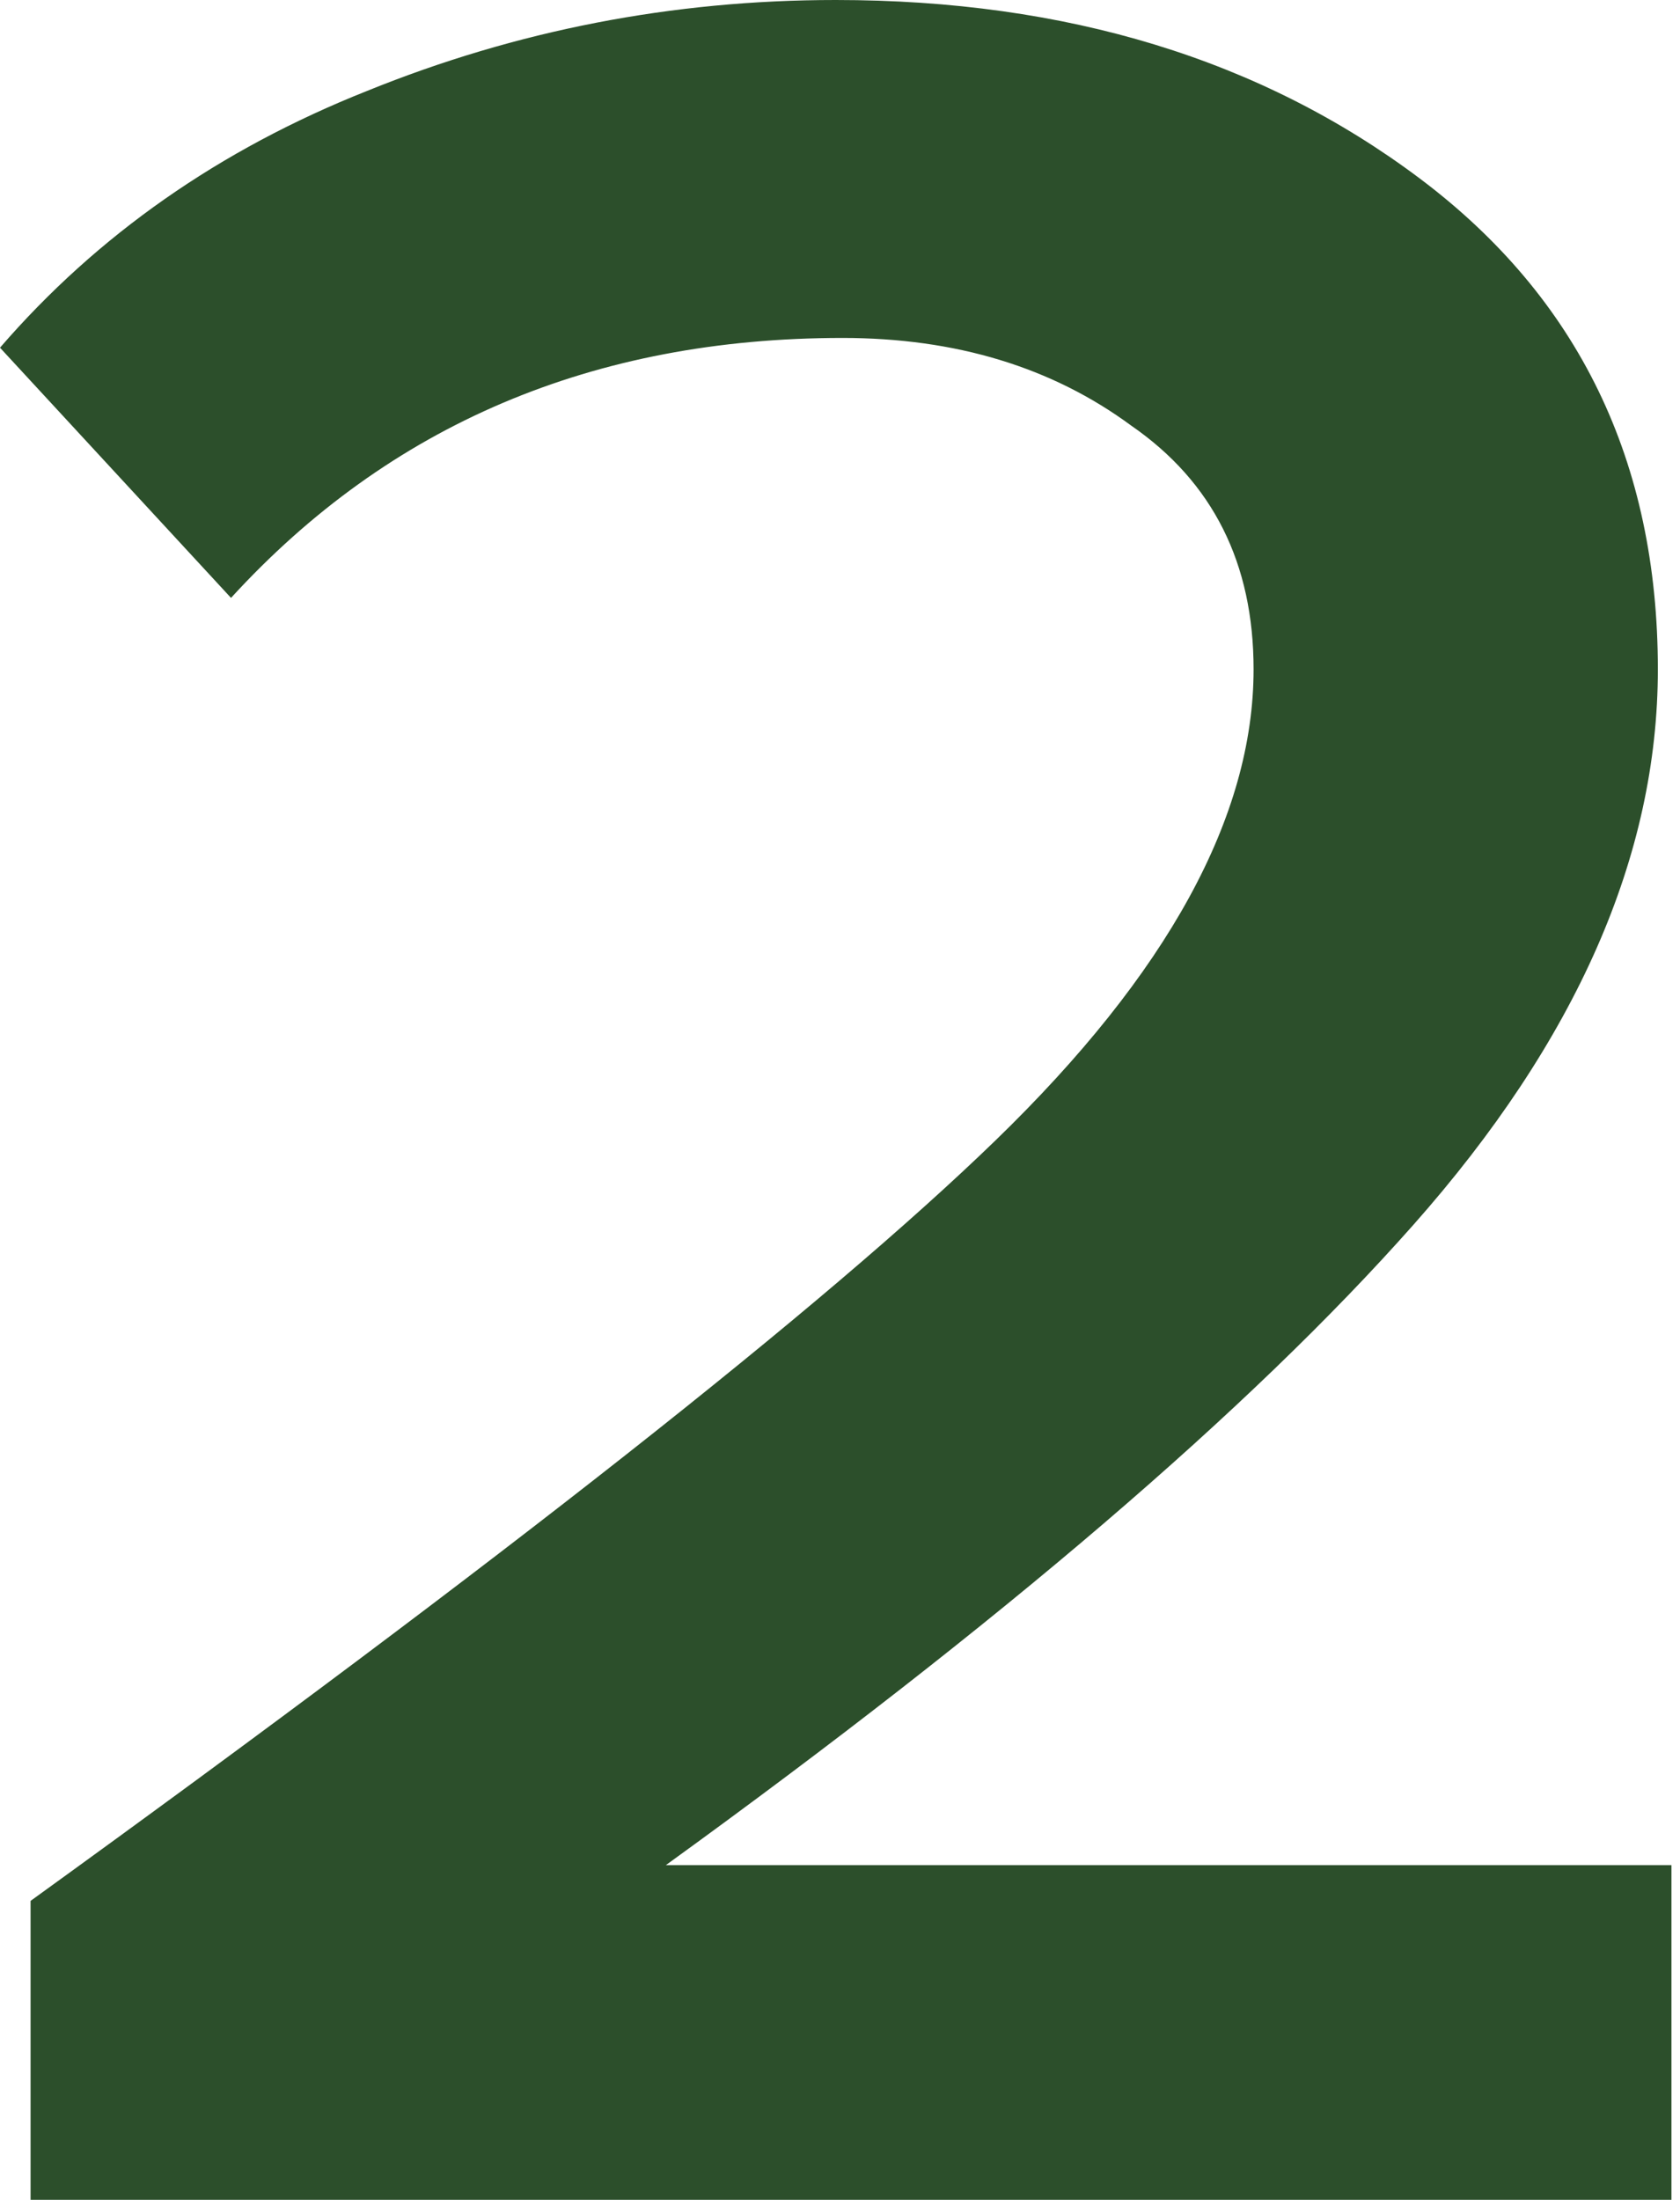
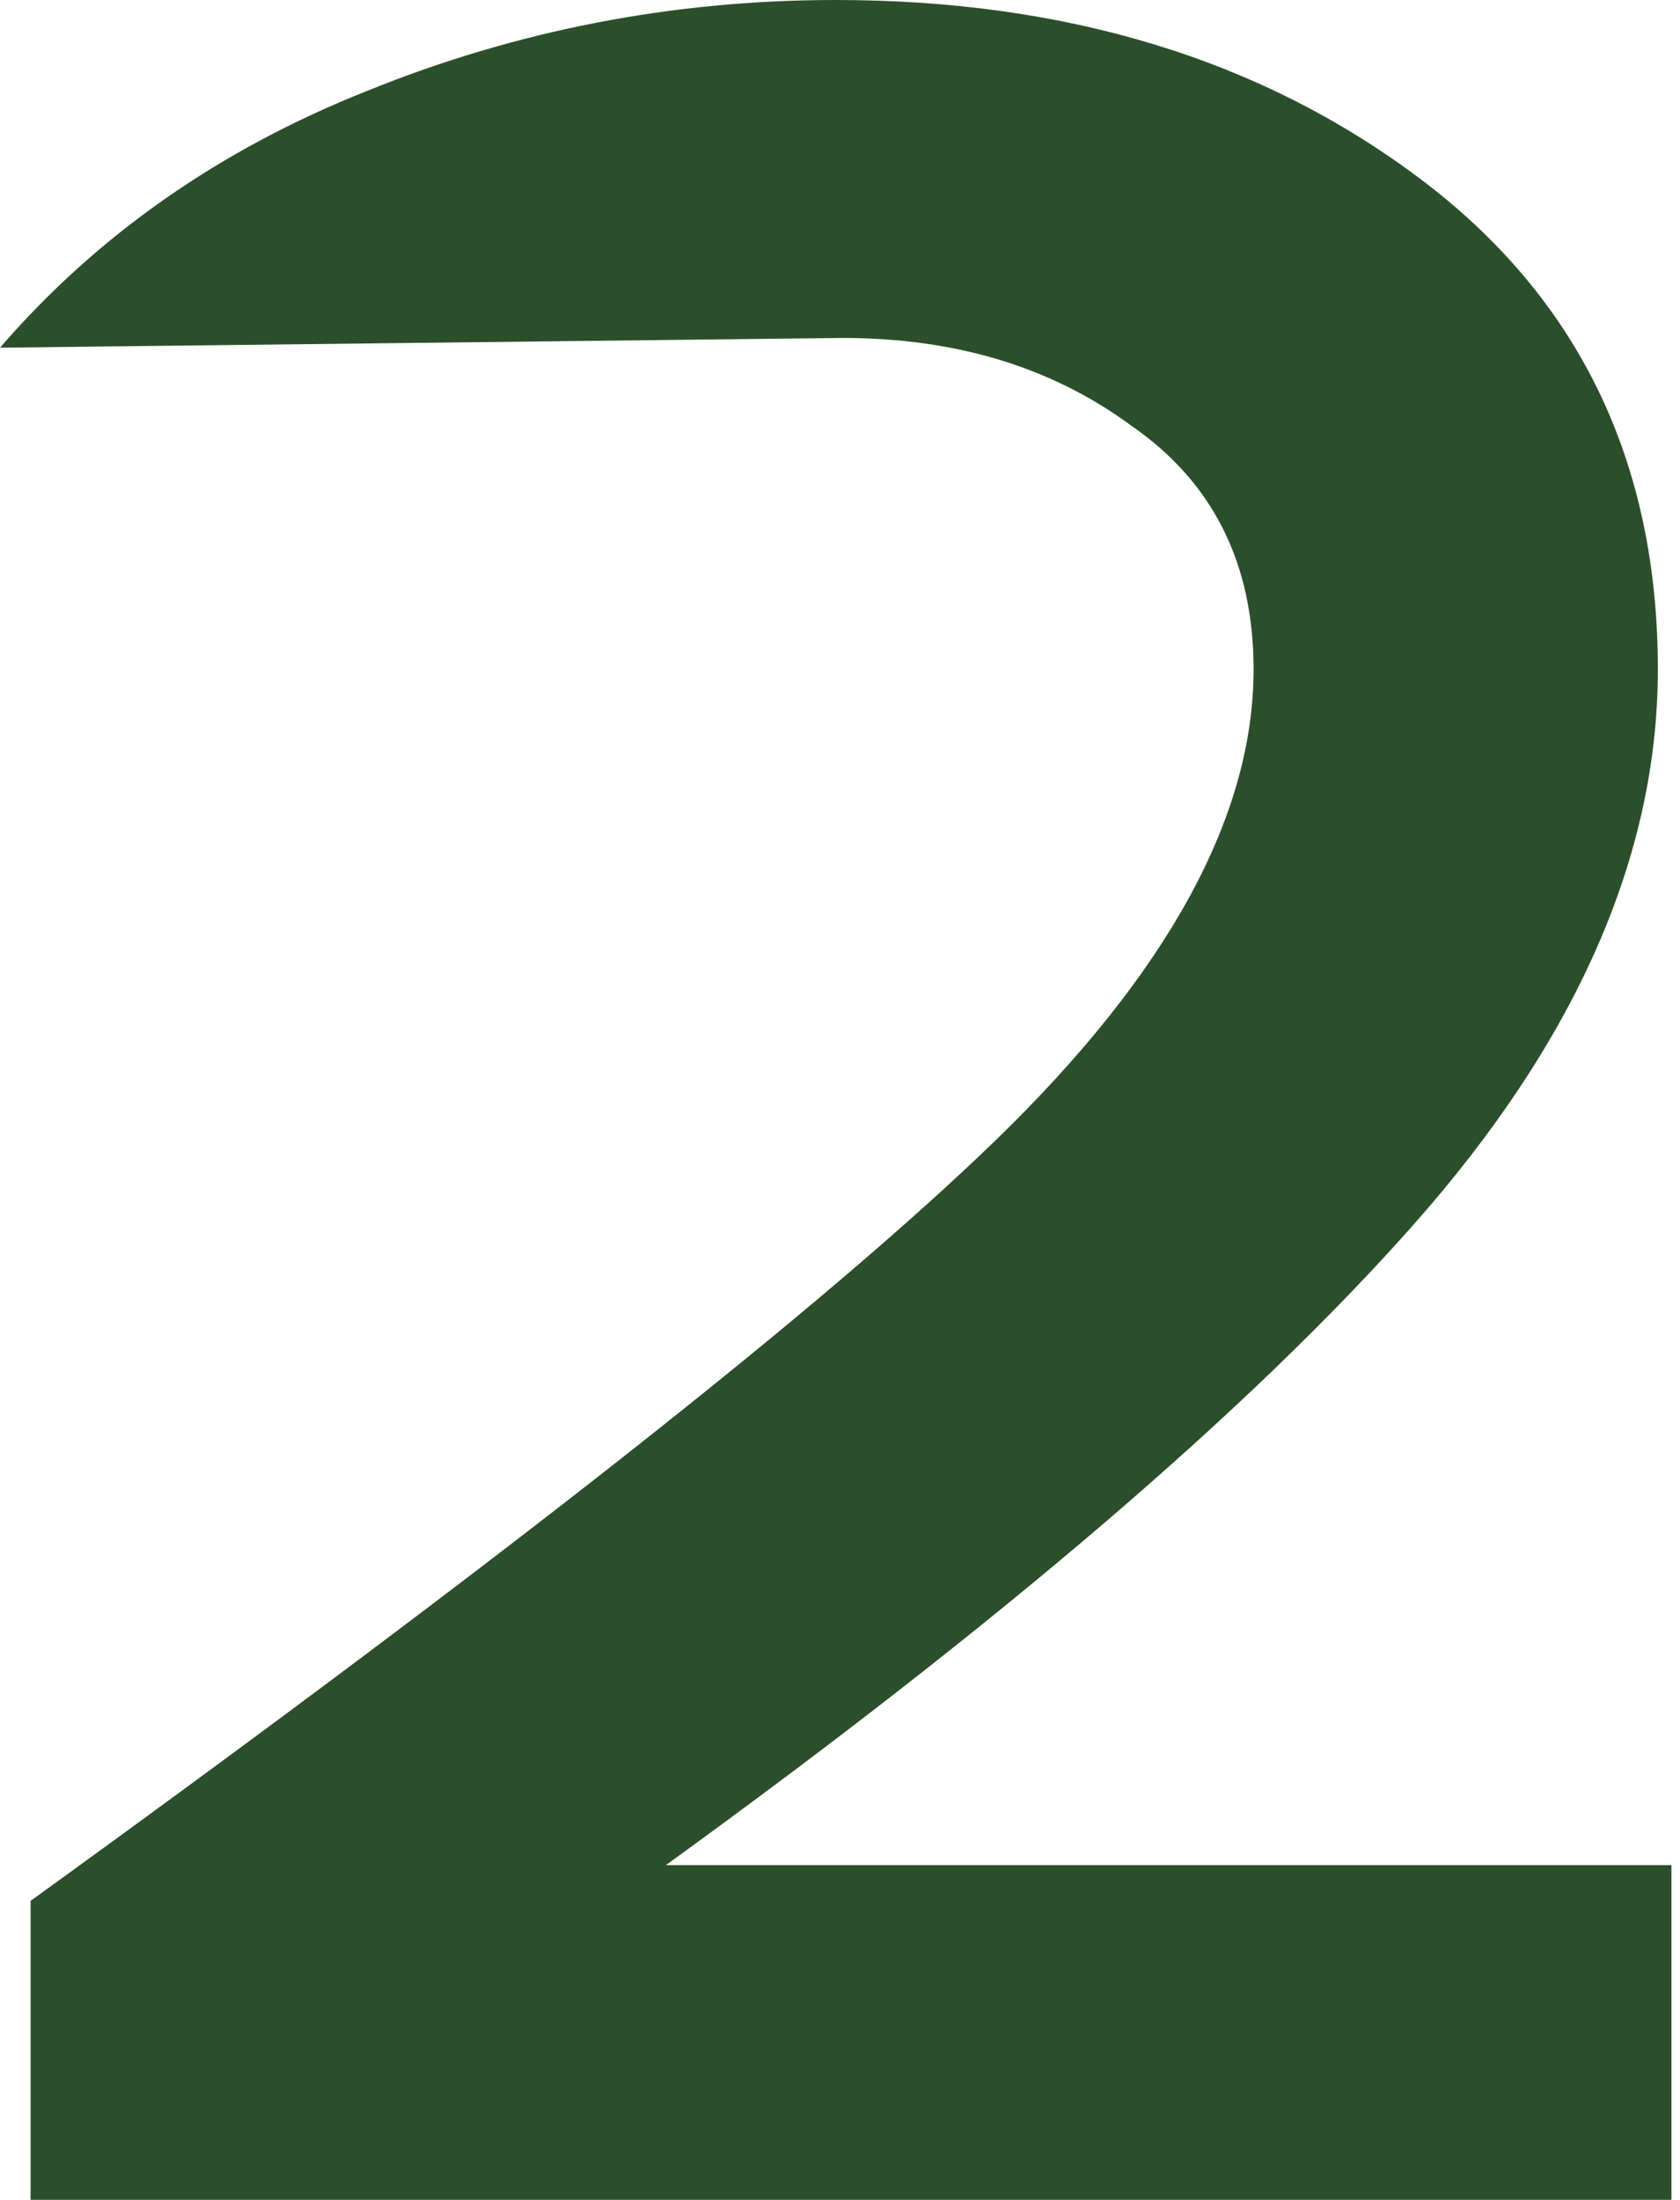
<svg xmlns="http://www.w3.org/2000/svg" width="55" height="72" viewBox="0 0 55 72" fill="none">
-   <path d="M54.72 72H1.001V62.216C16.498 51.013 27.026 42.718 32.587 37.329C38.222 31.87 41.04 26.73 41.04 21.908C41.04 18.434 39.705 15.775 37.036 13.932C34.441 12.018 31.29 11.061 27.582 11.061C19.426 11.061 12.753 13.897 7.563 19.569L0 11.38C3.188 7.693 7.192 4.892 12.012 2.978C16.905 0.993 22.021 0 27.36 0C34.923 0 41.3 1.95 46.49 5.849C51.68 9.749 54.275 15.102 54.275 21.908C54.275 28.006 51.606 34.068 46.267 40.094C40.929 46.121 32.773 53.105 21.799 61.046H54.72V72Z" fill="#2C4F2B" />
+   <path d="M54.72 72H1.001V62.216C16.498 51.013 27.026 42.718 32.587 37.329C38.222 31.87 41.04 26.73 41.04 21.908C41.04 18.434 39.705 15.775 37.036 13.932C34.441 12.018 31.29 11.061 27.582 11.061L0 11.38C3.188 7.693 7.192 4.892 12.012 2.978C16.905 0.993 22.021 0 27.36 0C34.923 0 41.3 1.95 46.49 5.849C51.68 9.749 54.275 15.102 54.275 21.908C54.275 28.006 51.606 34.068 46.267 40.094C40.929 46.121 32.773 53.105 21.799 61.046H54.72V72Z" fill="#2C4F2B" />
</svg>